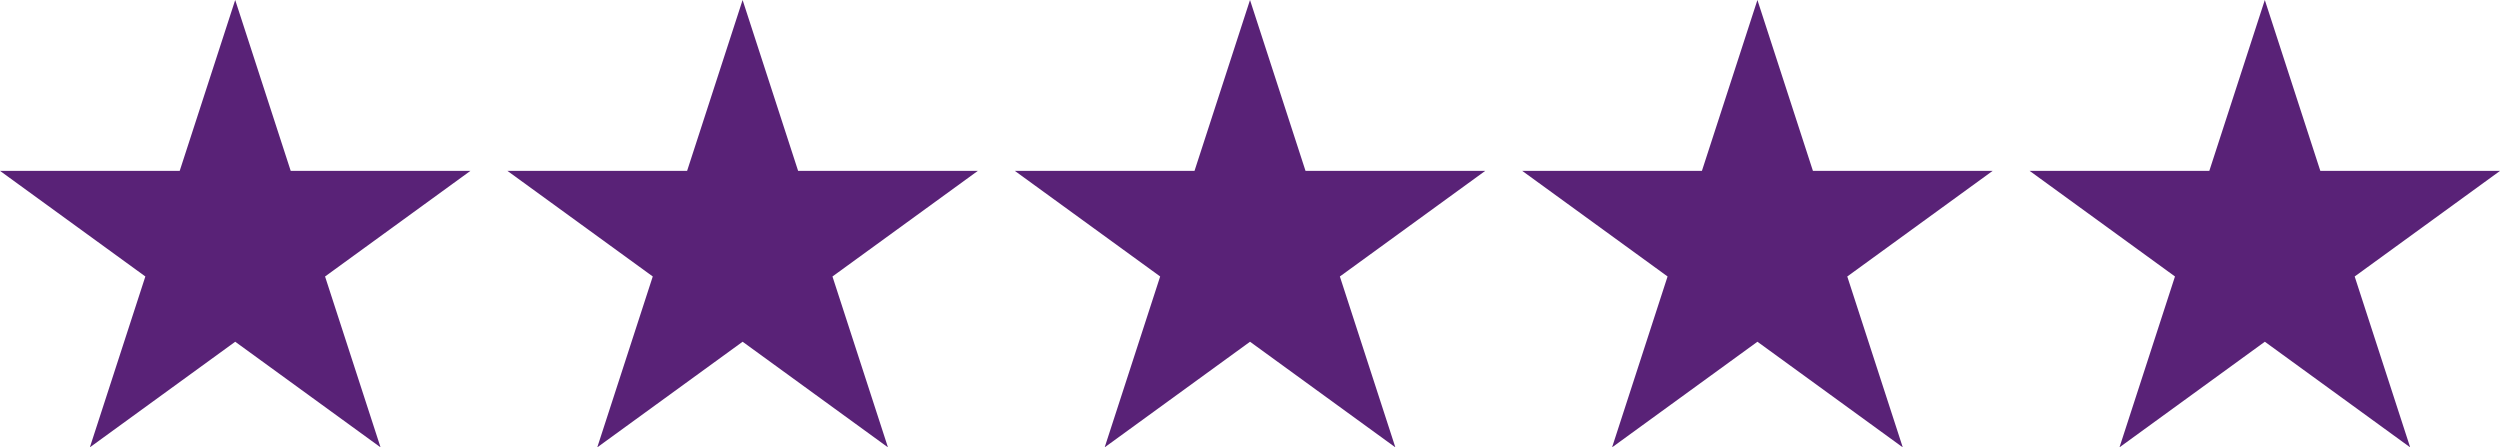
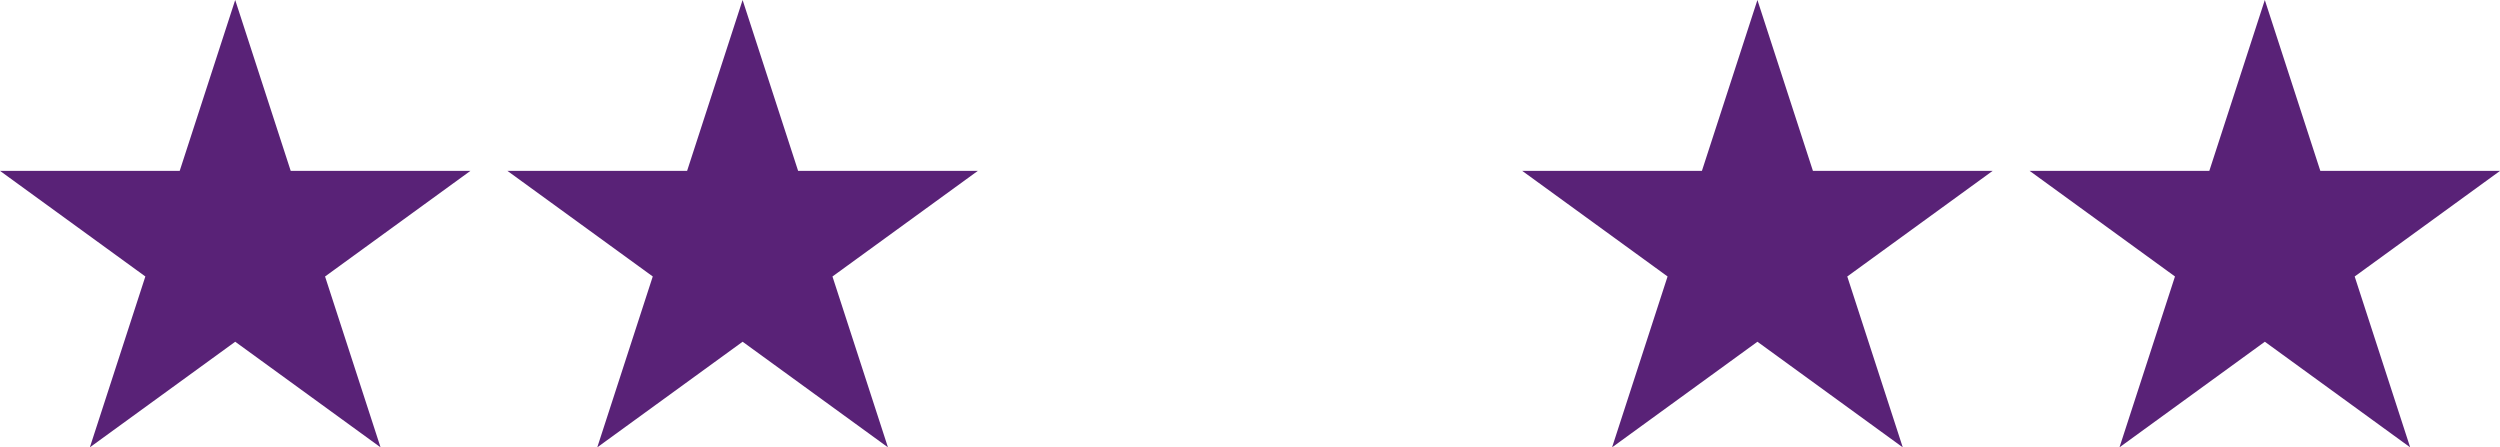
<svg xmlns="http://www.w3.org/2000/svg" width="157.665" height="28.213" viewBox="0 0 157.665 28.213">
  <g id="Group_115" data-name="Group 115" transform="translate(-187.745 -1759.193)">
    <path id="Path_9" data-name="Path 9" d="M14.833,0l-3.5,10.776H0l9.167,6.66-3.5,10.776,9.167-6.66L24,28.213,20.5,17.437l9.167-6.66H18.334Z" transform="translate(187.745 1759.193)" fill="#592277" />
    <path id="Path_10" data-name="Path 10" d="M14.833,0l-3.5,10.776H0l9.167,6.66-3.5,10.776,9.167-6.66L24,28.213,20.5,17.437l9.167-6.66H18.334Z" transform="translate(219.745 1759.193)" fill="#592277" />
-     <path id="Path_11" data-name="Path 11" d="M14.833,0l-3.5,10.776H0l9.167,6.66-3.5,10.776,9.167-6.66L24,28.213,20.5,17.437l9.167-6.66H18.334Z" transform="translate(251.745 1759.193)" fill="#592277" />
    <path id="Path_12" data-name="Path 12" d="M14.833,0l-3.5,10.776H0l9.167,6.66-3.5,10.776,9.167-6.66L24,28.213,20.5,17.437l9.167-6.66H18.334Z" transform="translate(283.745 1759.193)" fill="#592277" />
    <path id="Path_13" data-name="Path 13" d="M14.833,0l-3.5,10.776H0l9.167,6.66-3.5,10.776,9.167-6.66L24,28.213,20.5,17.437l9.167-6.66H18.334Z" transform="translate(315.745 1759.193)" fill="#592277" />
  </g>
</svg>